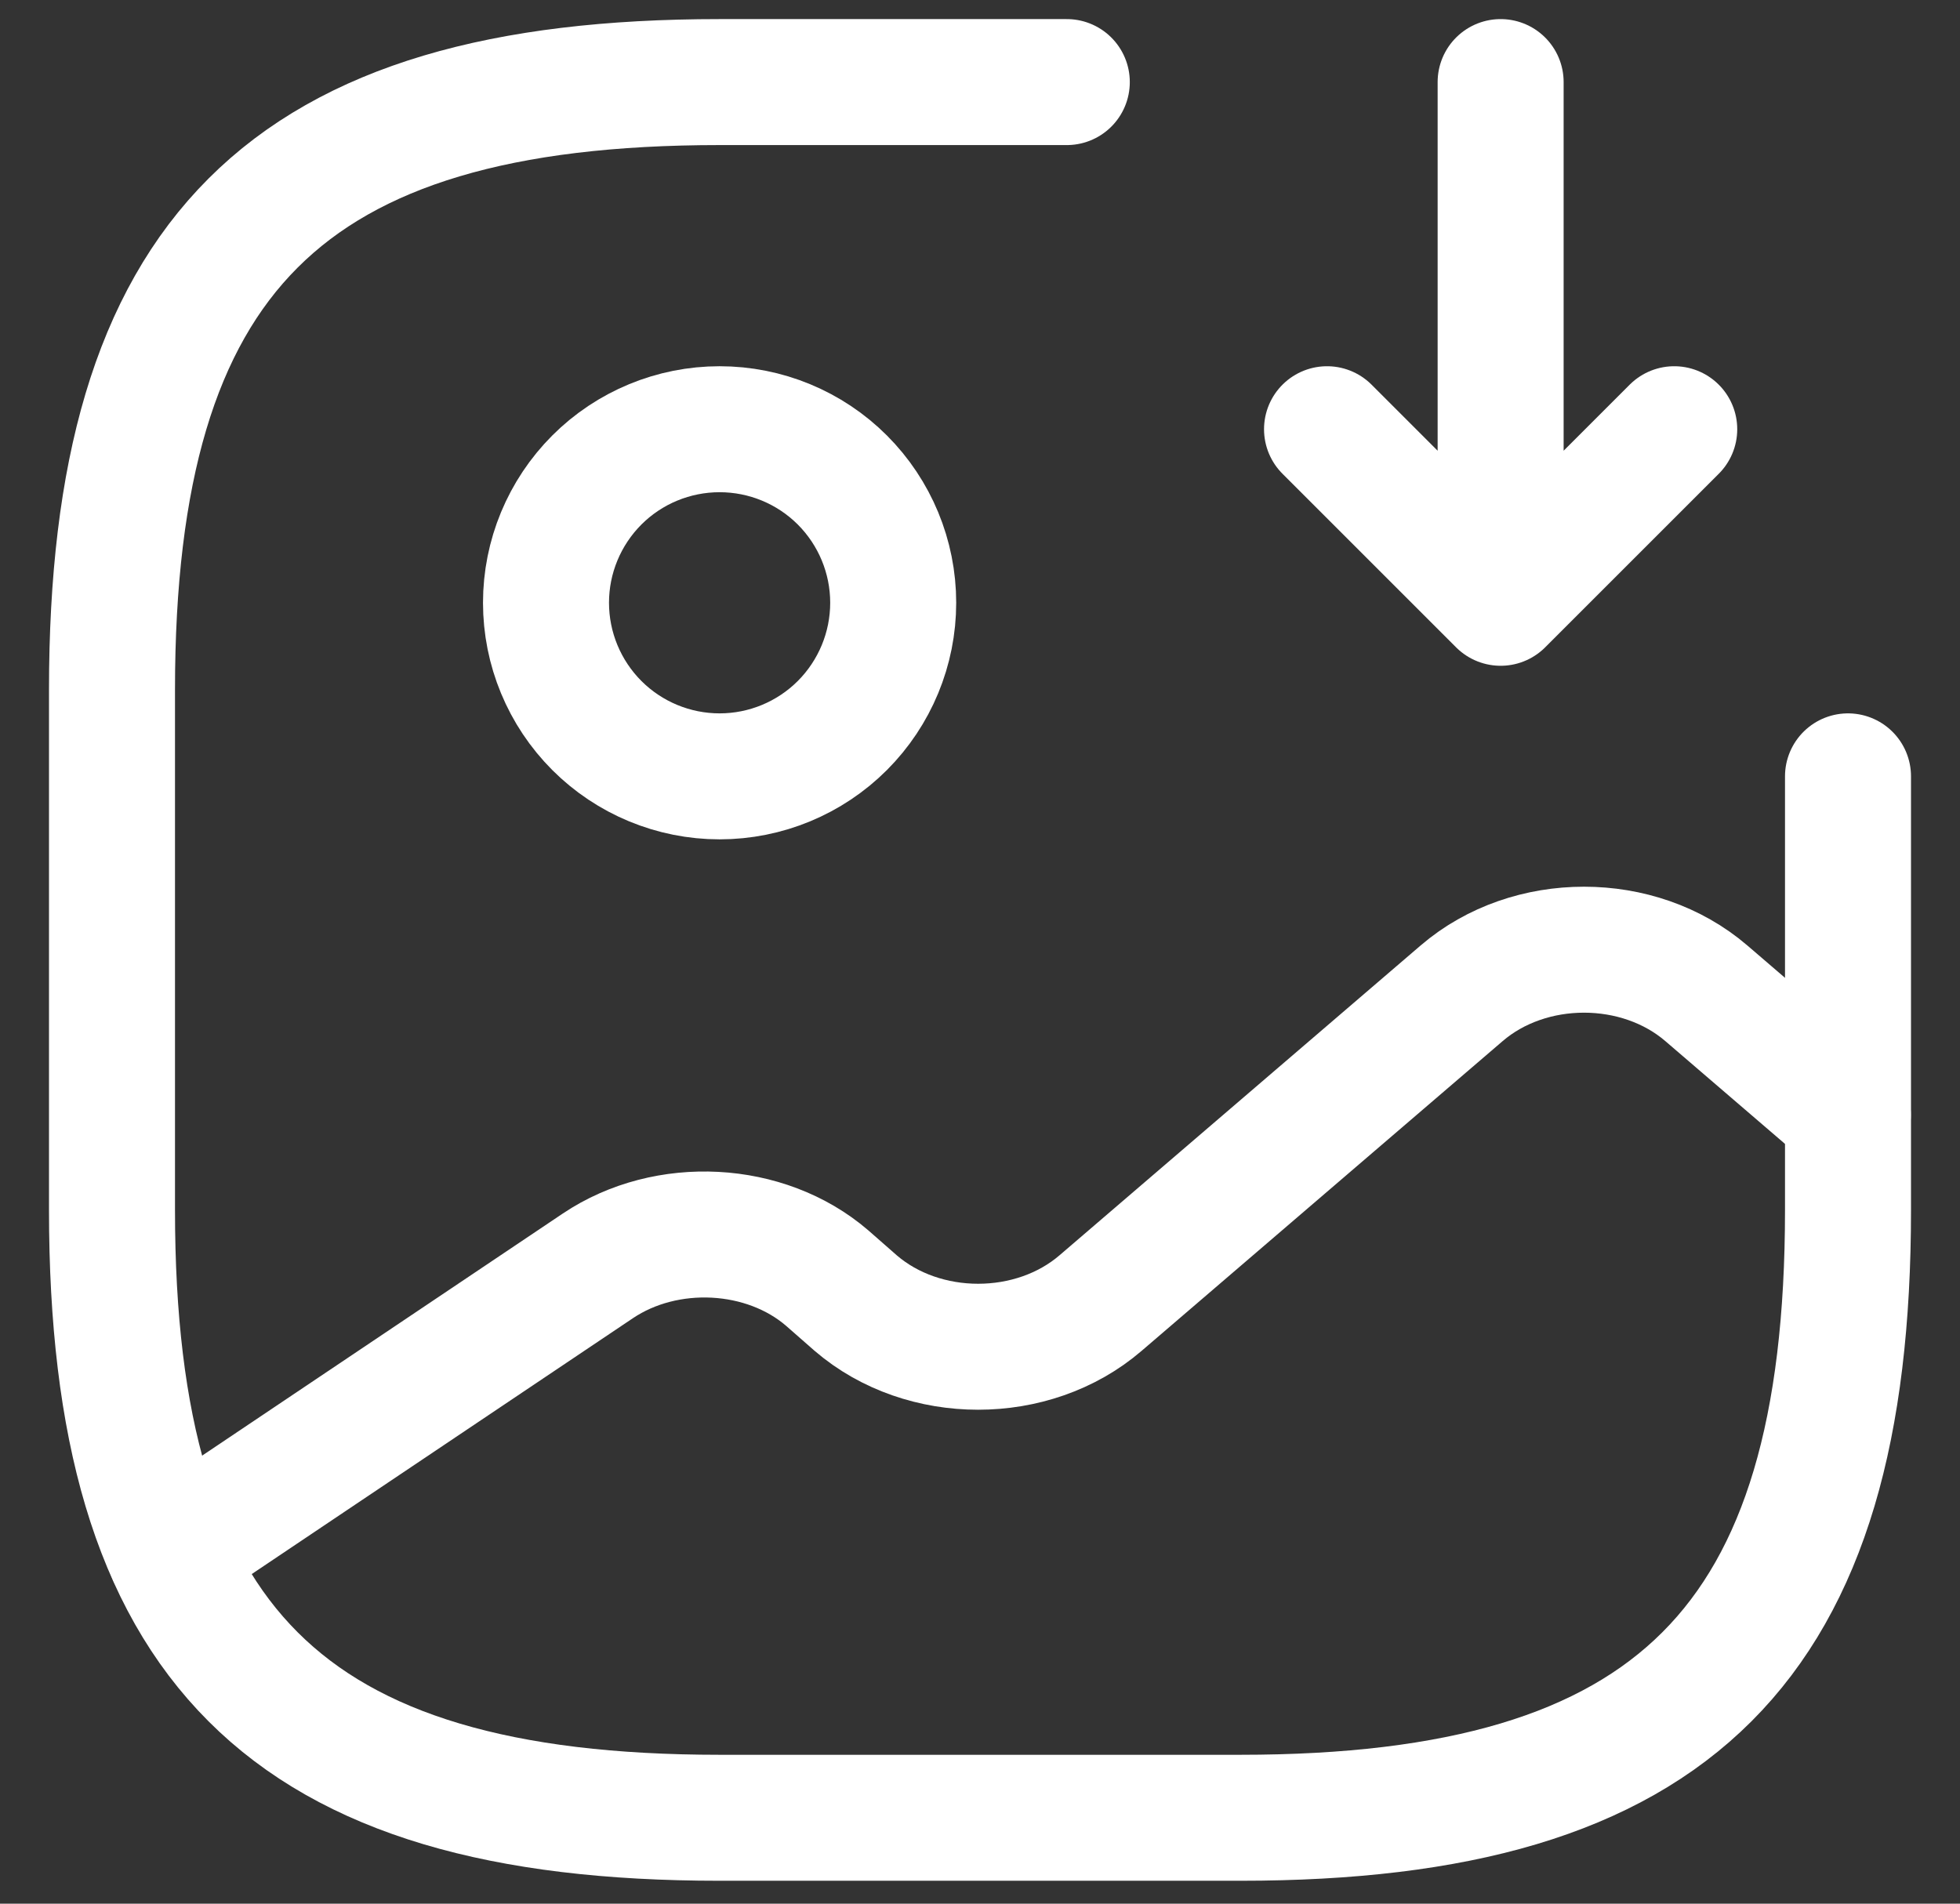
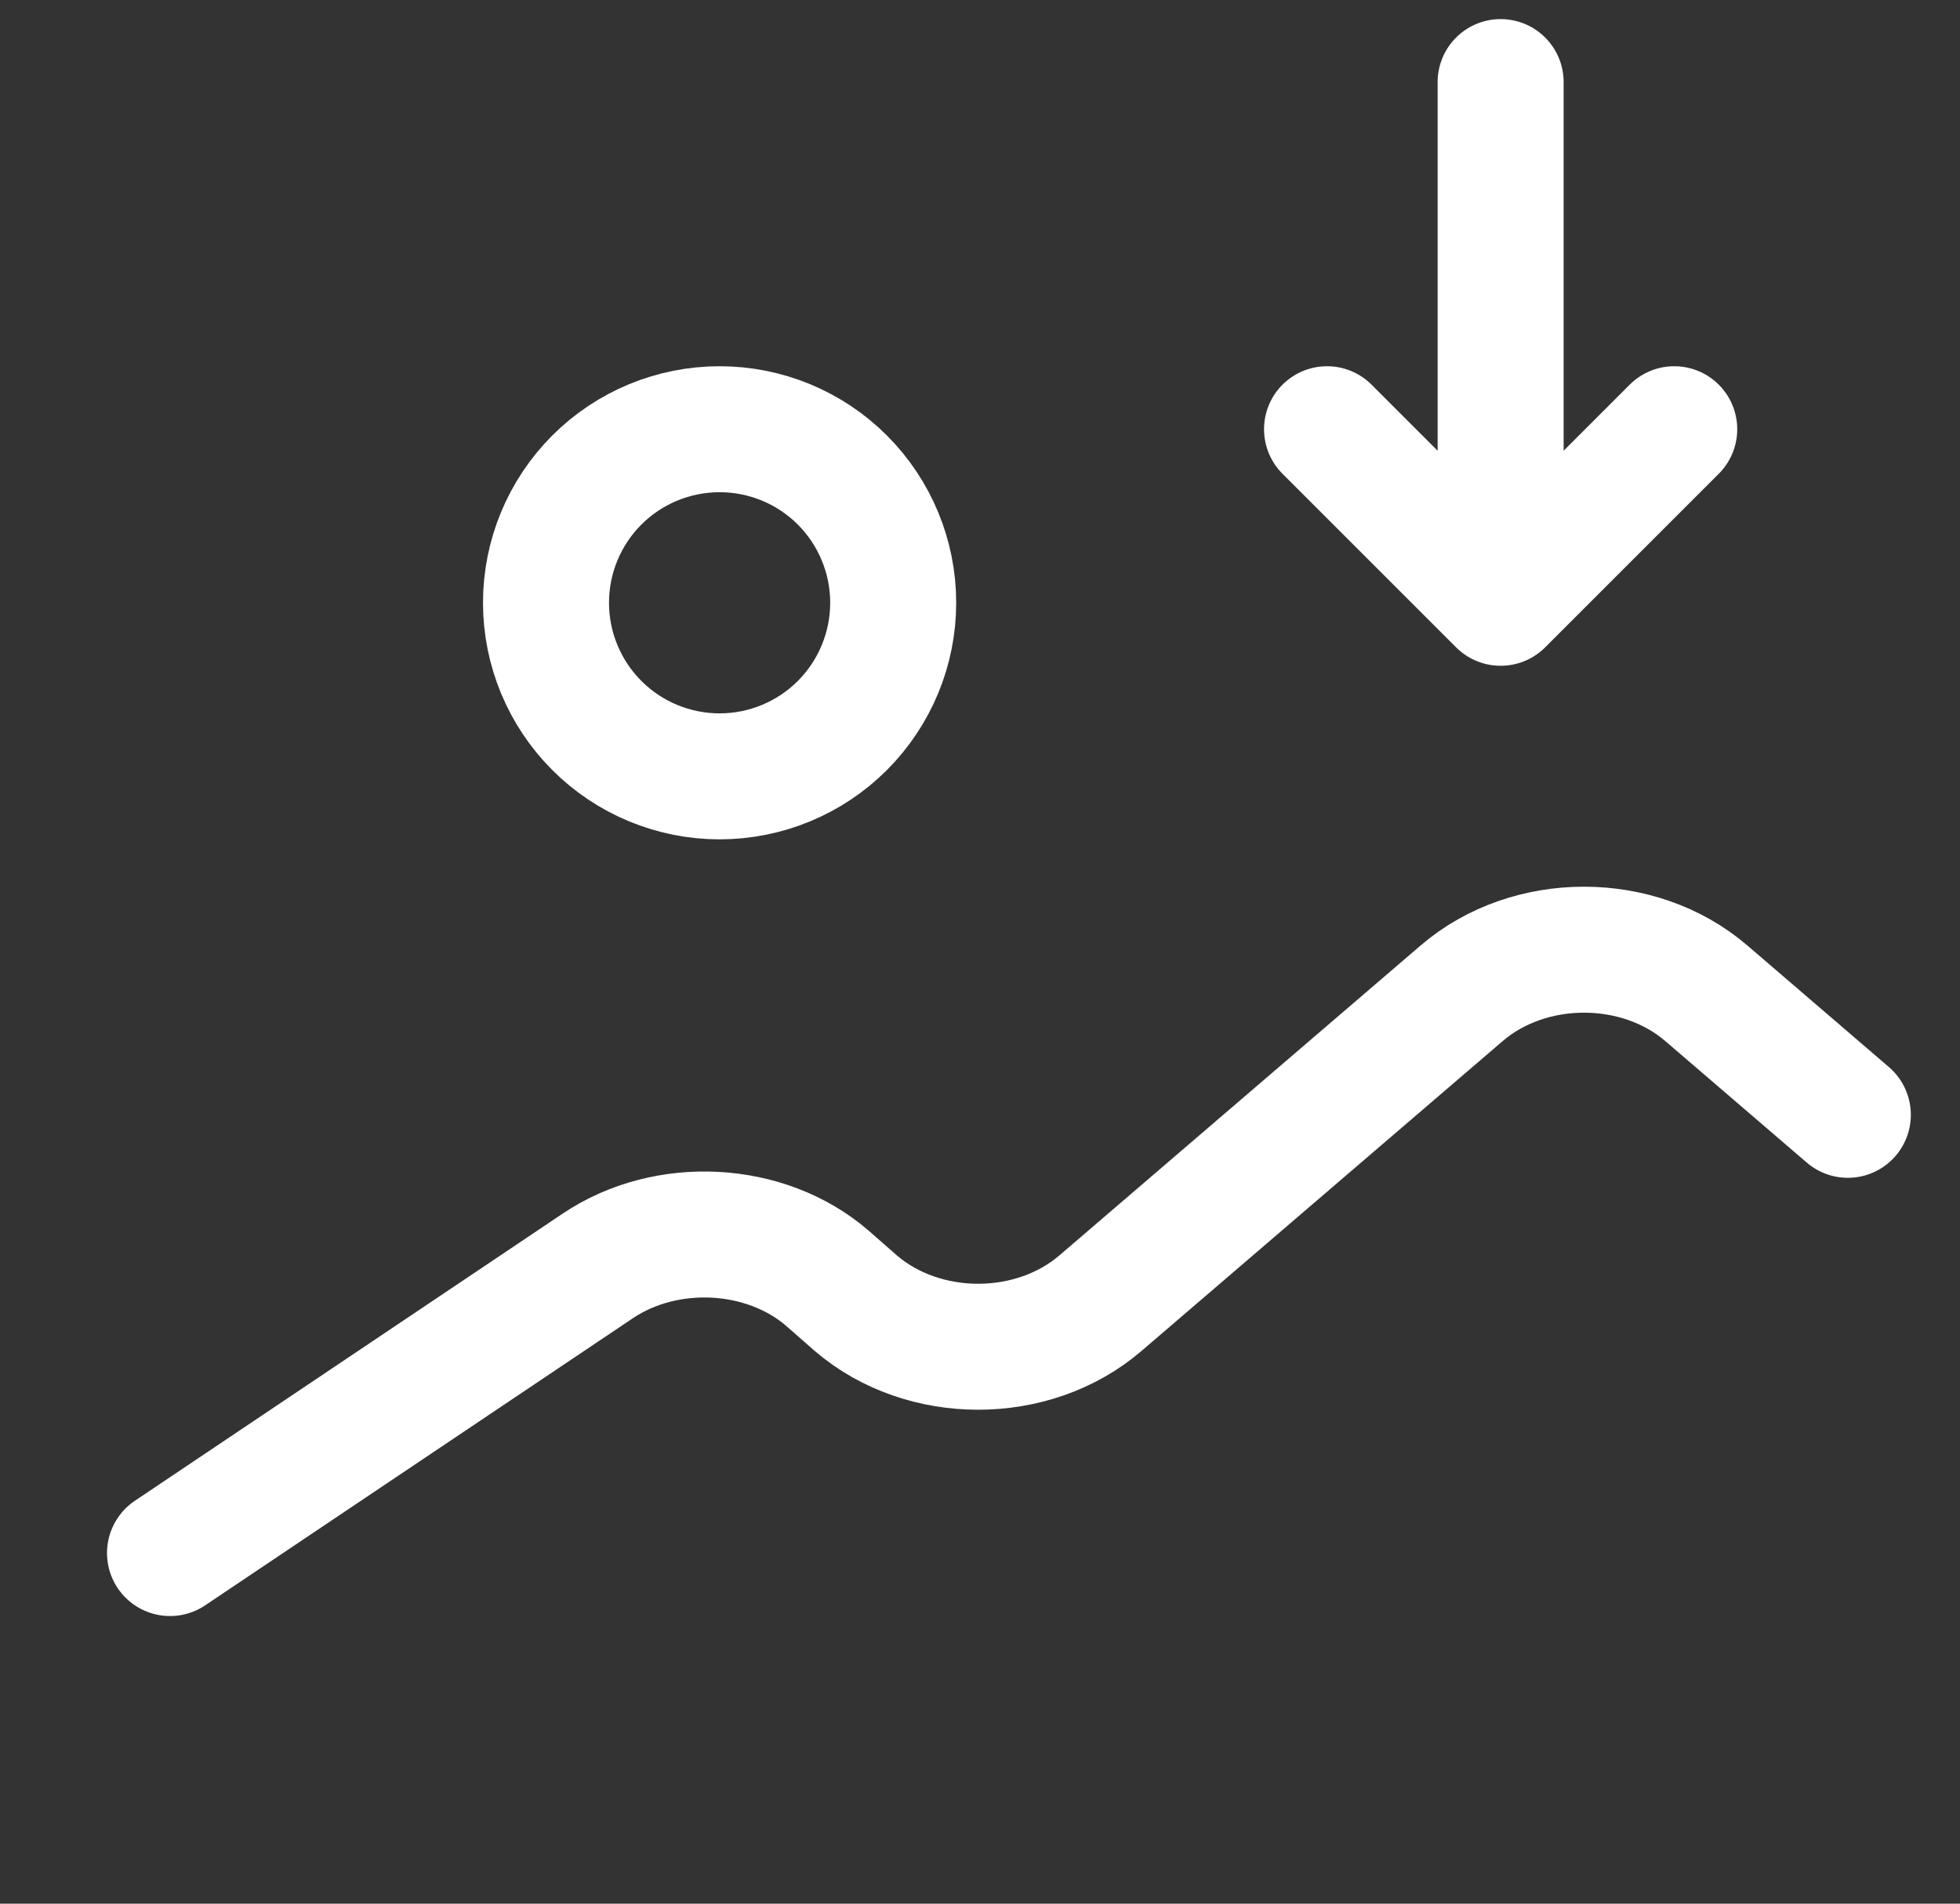
<svg xmlns="http://www.w3.org/2000/svg" width="35" height="34" viewBox="0 0 35 34" fill="none">
  <rect x="0" y="0" width="35" height="34" fill="#333333" stroke="none" />
-   <path d="M12.85 13.866C13.672 13.866 14.461 13.539 15.042 12.958C15.623 12.376 15.95 11.588 15.95 10.765C15.95 9.943 15.623 9.155 15.042 8.573C14.461 7.992 13.672 7.666 12.85 7.666C12.028 7.666 11.239 7.992 10.658 8.573C10.077 9.155 9.75 9.943 9.75 10.765C9.75 11.588 10.077 12.376 10.658 12.958C11.239 13.539 12.028 13.866 12.85 13.866Z" stroke="white" stroke-width="2.25" stroke-linecap="round" stroke-linejoin="round" />
-   <path d="M19.05 1.466H12.85C5.1 1.466 2 4.566 2 12.316V21.616C2 29.366 5.1 32.466 12.85 32.466H22.15C29.9 32.466 33 29.366 33 21.616V13.866" stroke="white" stroke-width="2.25" stroke-linecap="round" stroke-linejoin="round" />
+   <path d="M12.85 13.866C13.672 13.866 14.461 13.539 15.042 12.958C15.623 12.376 15.95 11.588 15.95 10.765C15.95 9.943 15.623 9.155 15.042 8.573C14.461 7.992 13.672 7.666 12.85 7.666C12.028 7.666 11.239 7.992 10.658 8.573C10.077 9.155 9.75 9.943 9.75 10.765C9.75 11.588 10.077 12.376 10.658 12.958C11.239 13.539 12.028 13.866 12.85 13.866" stroke="white" stroke-width="2.25" stroke-linecap="round" stroke-linejoin="round" />
  <path d="M26.797 1.466V10.766M26.797 10.766L29.897 7.666M26.797 10.766L23.697 7.666M3.036 27.738L10.677 22.608C11.902 21.786 13.669 21.879 14.769 22.825L15.281 23.274C16.49 24.313 18.443 24.313 19.652 23.274L26.1 17.741C27.309 16.702 29.262 16.702 30.471 17.741L32.997 19.911" stroke="white" stroke-width="2.25" stroke-linecap="round" stroke-linejoin="round" />
</svg>